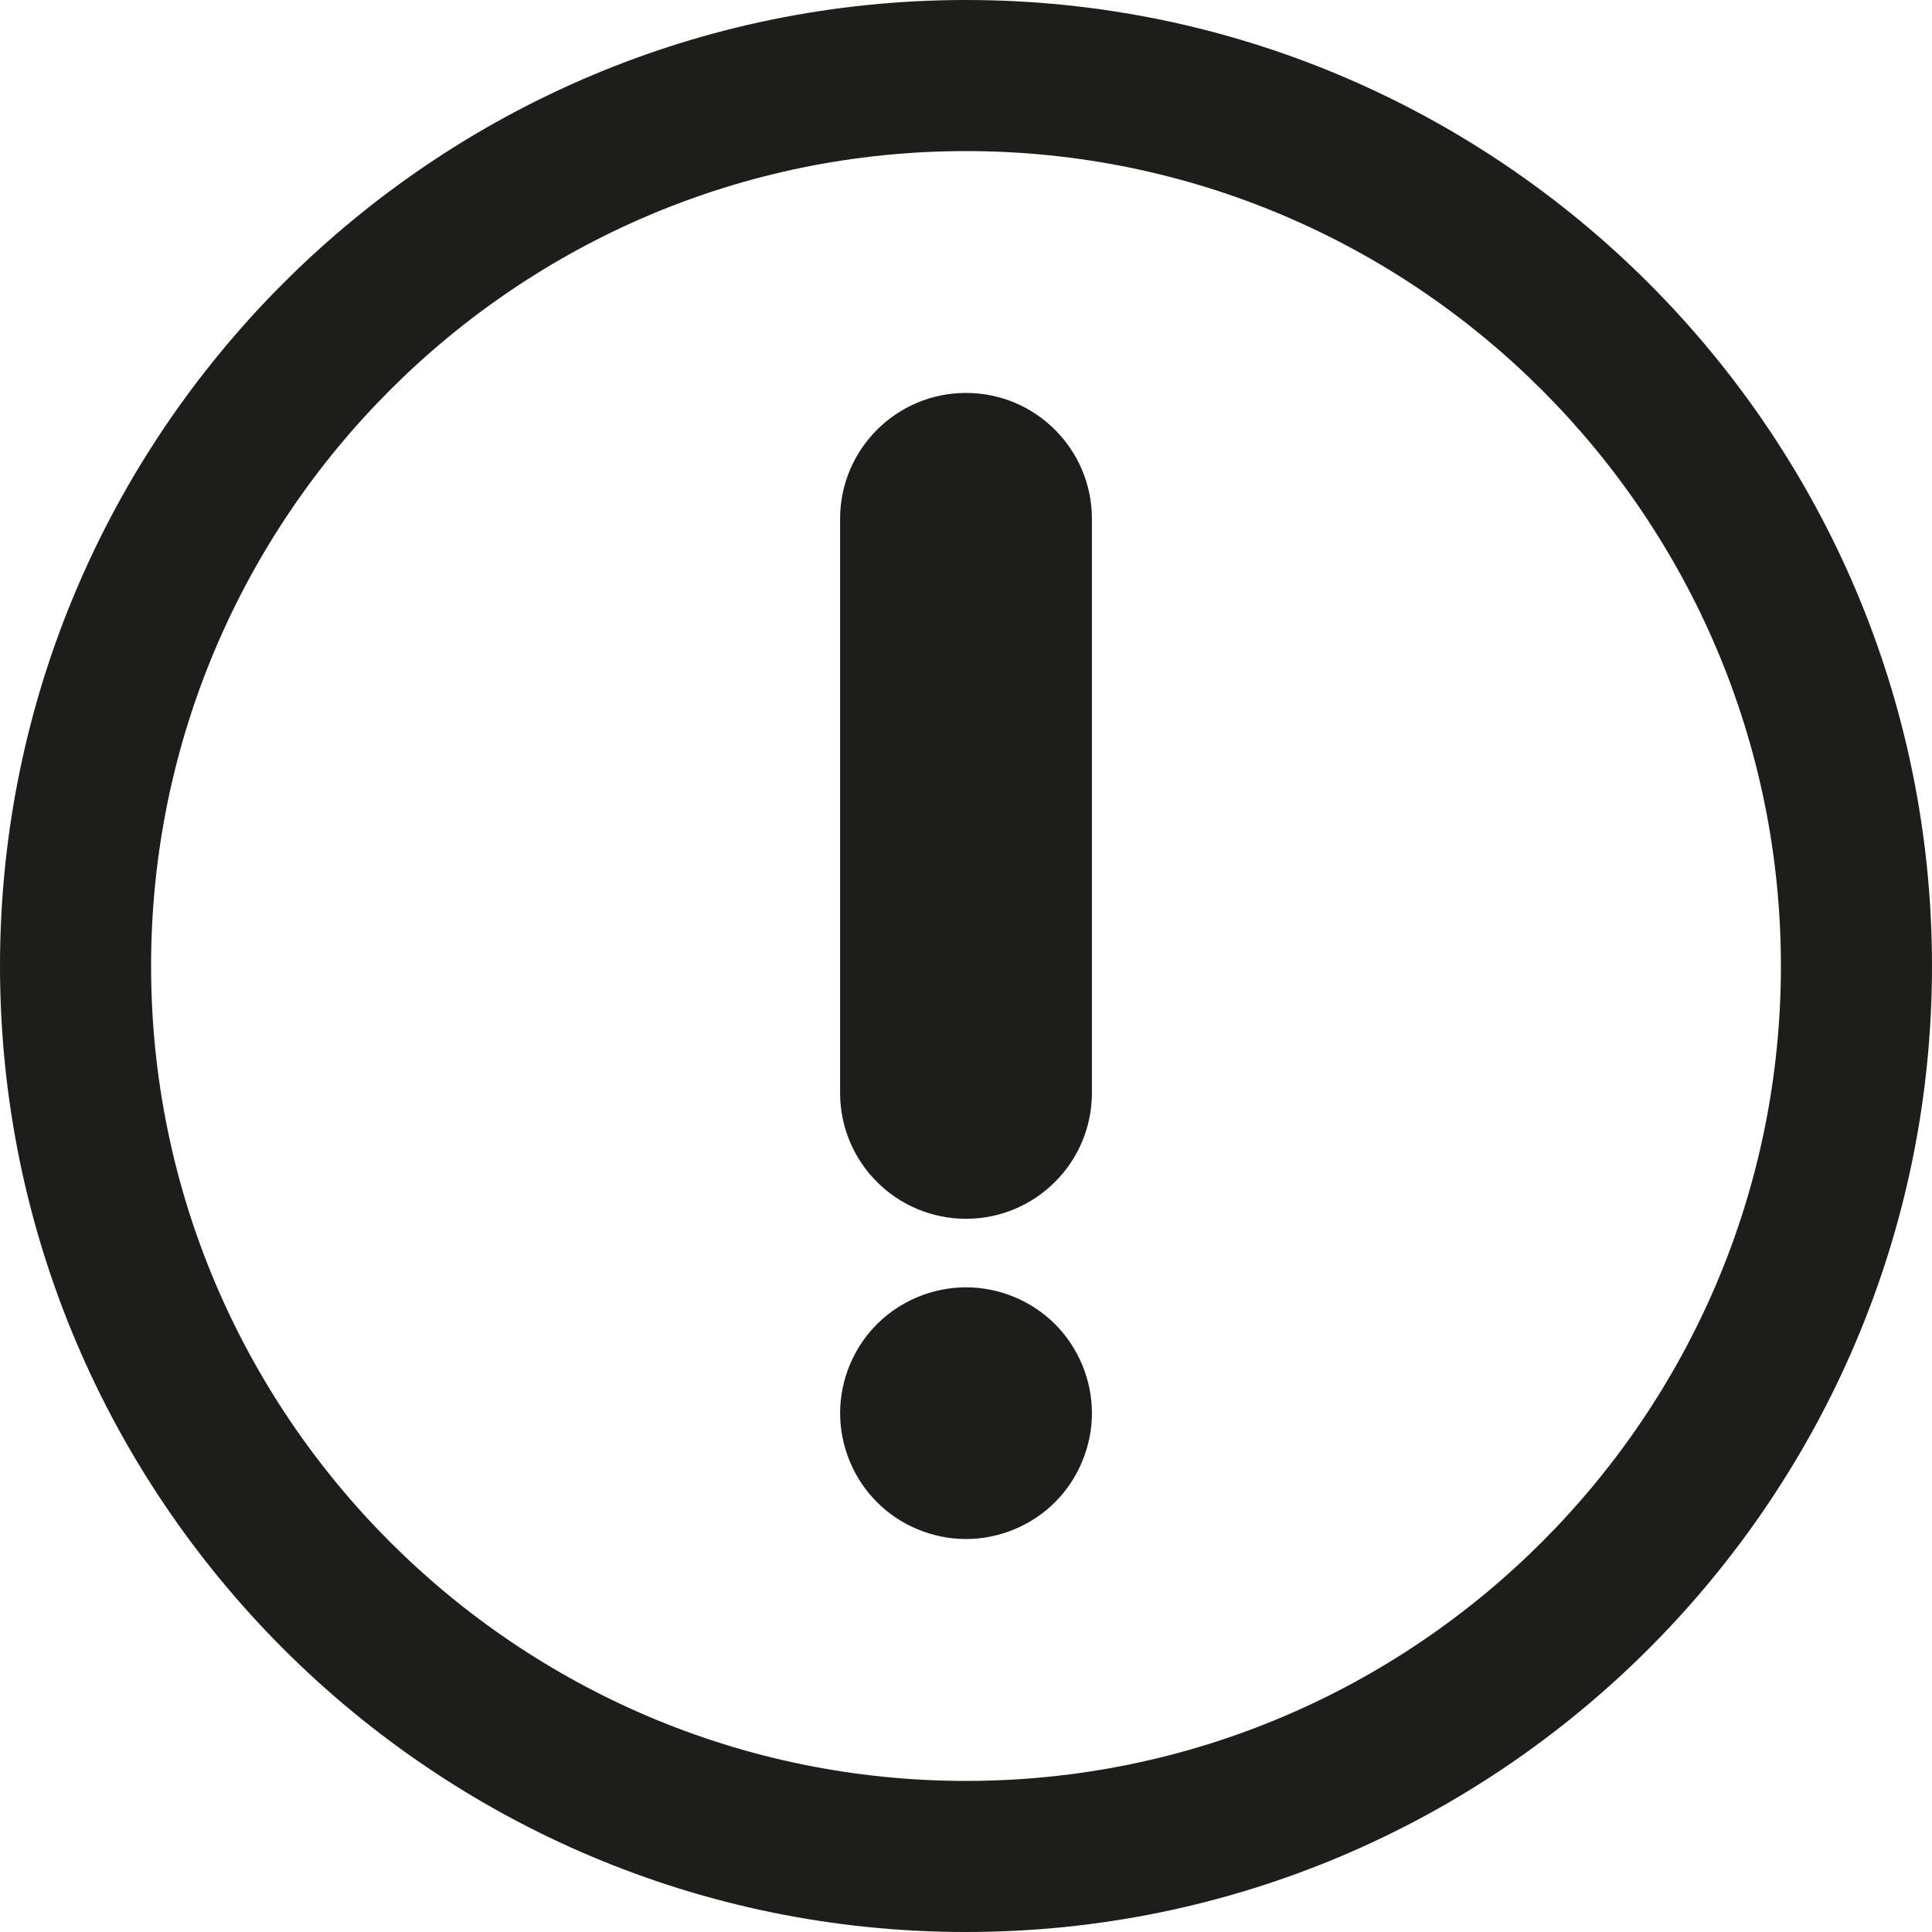
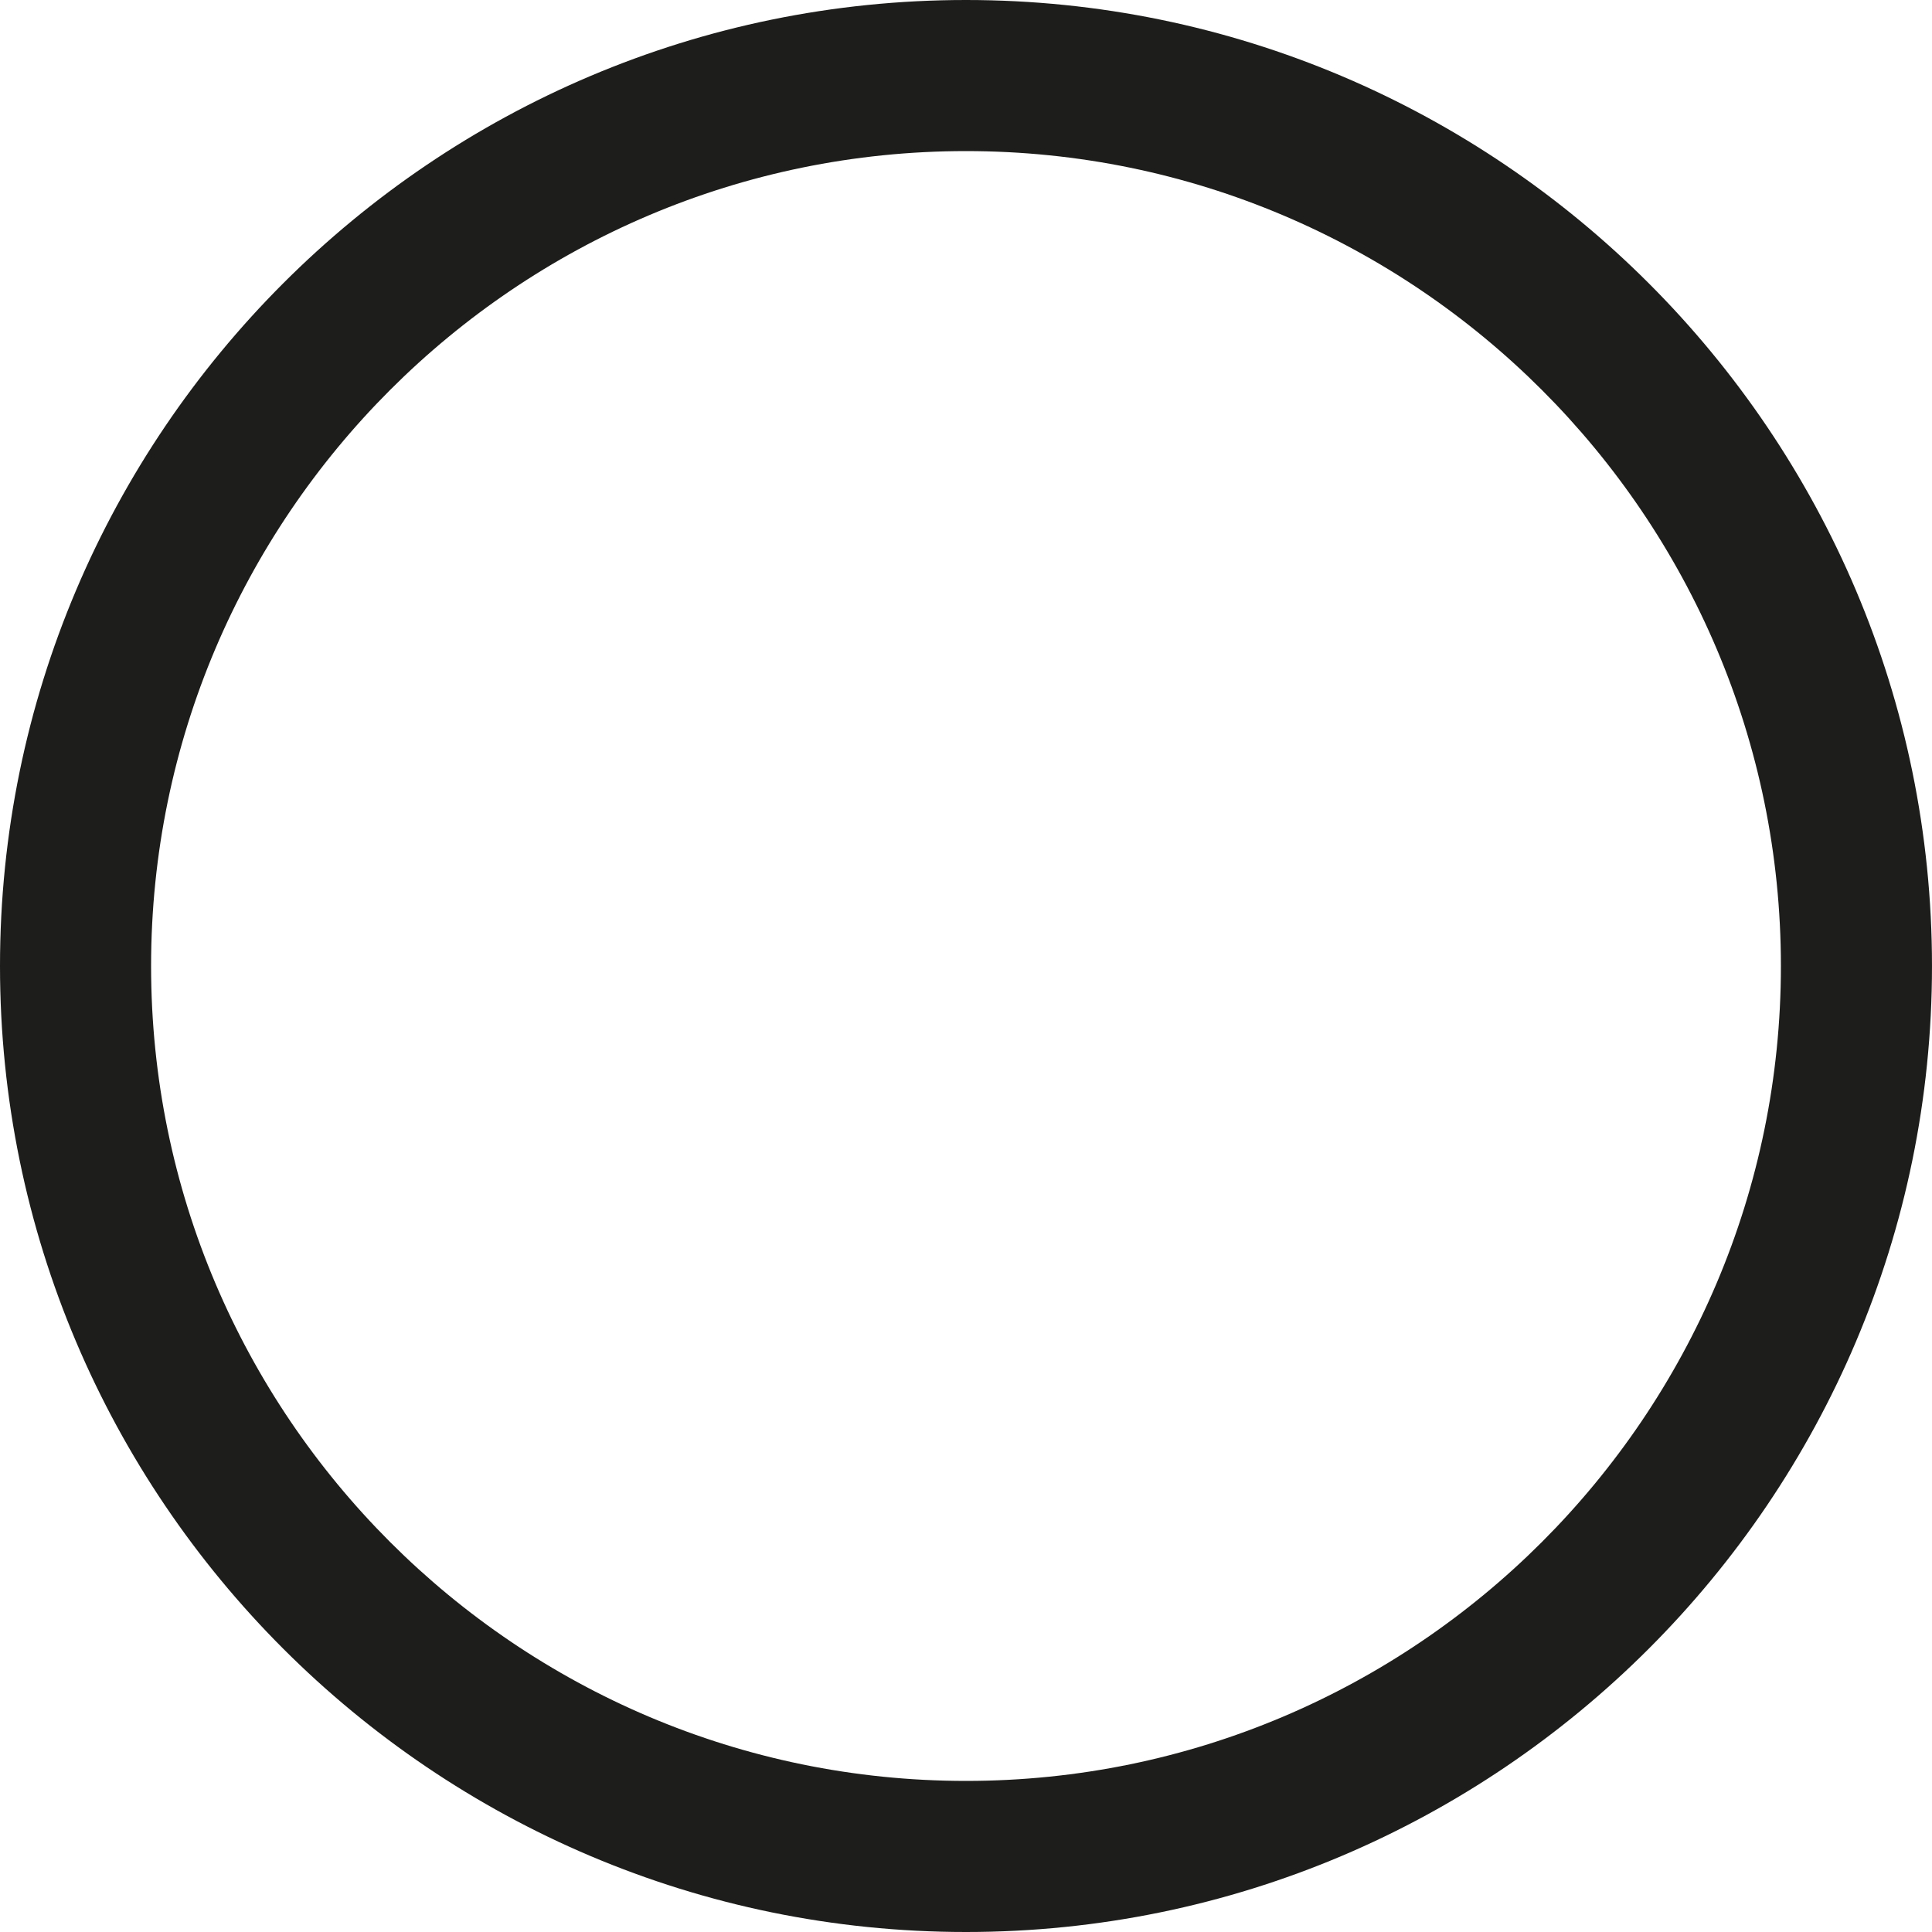
<svg xmlns="http://www.w3.org/2000/svg" id="Capa_1" x="0px" y="0px" viewBox="0 0 191.812 191.812" style="enable-background:new 0 0 191.812 191.812;" xml:space="preserve">
  <g>
-     <path style="fill:#1D1D1B;" d="M95.906,121.003c6.903,0,12.5-5.597,12.5-12.5V51.511c0-6.904-5.597-12.5-12.5-12.5 s-12.5,5.596-12.5,12.5v56.993C83.406,115.407,89.003,121.003,95.906,121.003z" />
-     <path style="fill:#1D1D1B;" d="M95.909,127.807c-3.29,0-6.521,1.33-8.841,3.66c-2.329,2.32-3.659,5.54-3.659,8.83 s1.33,6.52,3.659,8.84c2.32,2.33,5.551,3.66,8.841,3.66s6.51-1.33,8.84-3.66c2.319-2.32,3.66-5.55,3.66-8.84s-1.341-6.51-3.66-8.83 C102.419,129.137,99.199,127.807,95.909,127.807z" />
    <path style="fill:#1D1D1B;" d="M95.906,0C43.024,0,0,43.023,0,95.906s43.023,95.906,95.906,95.906s95.905-43.023,95.905-95.906 S148.789,0,95.906,0z M95.906,176.812C51.294,176.812,15,140.518,15,95.906S51.294,15,95.906,15 c44.611,0,80.905,36.294,80.905,80.906S140.518,176.812,95.906,176.812z" />
  </g>
  <g> </g>
  <g> </g>
  <g> </g>
  <g> </g>
  <g> </g>
  <g> </g>
  <g> </g>
  <g> </g>
  <g> </g>
  <g> </g>
  <g> </g>
  <g> </g>
  <g> </g>
  <g> </g>
  <g> </g>
</svg>